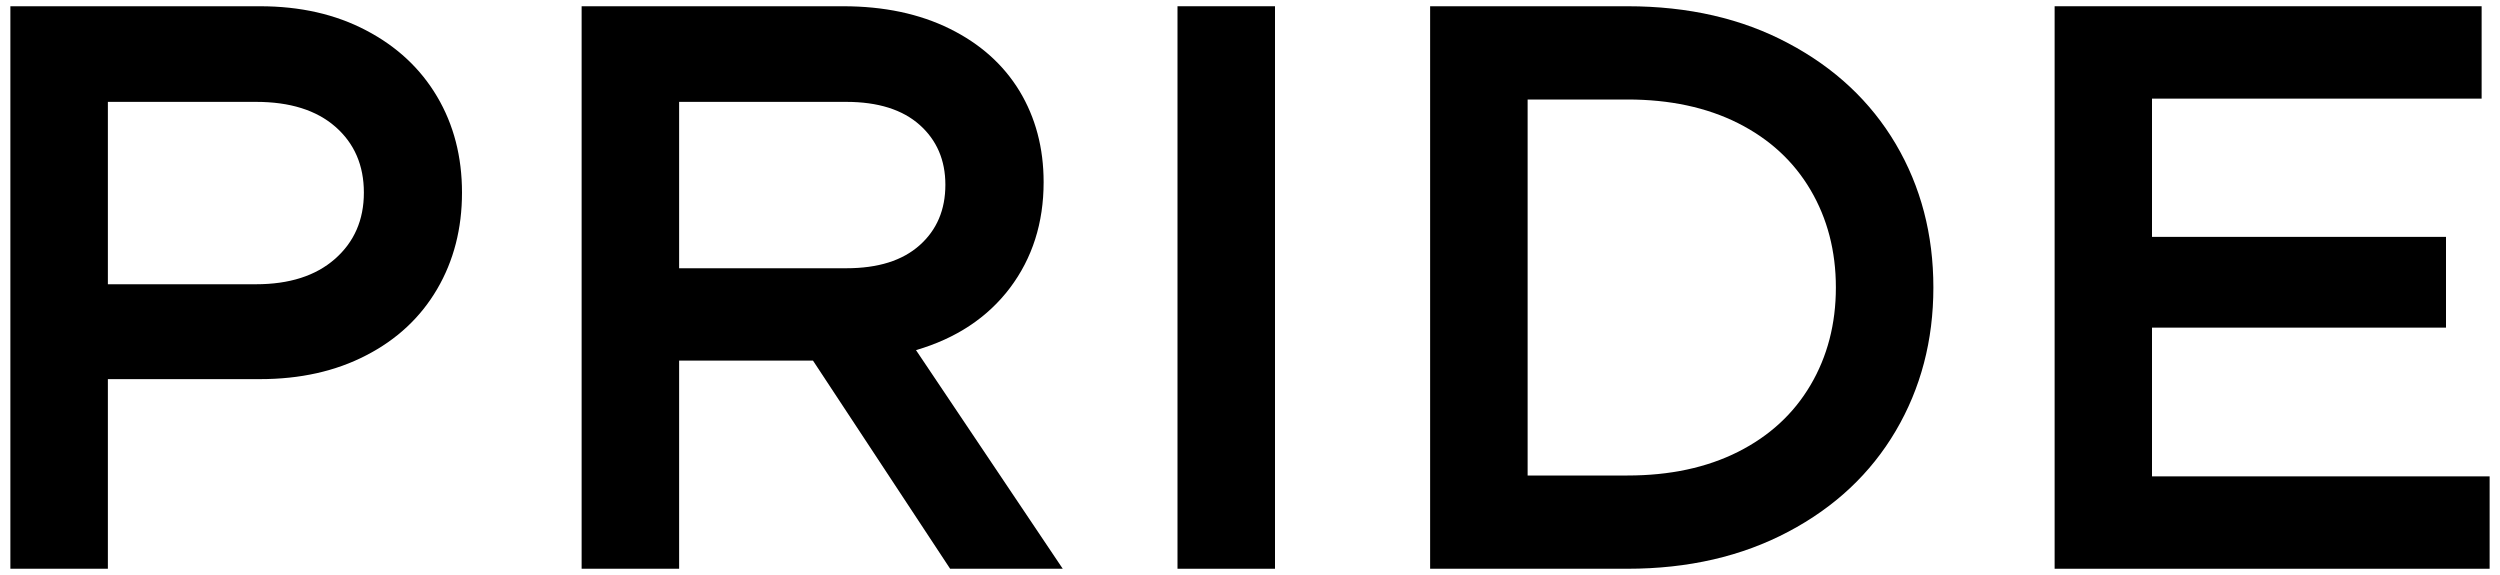
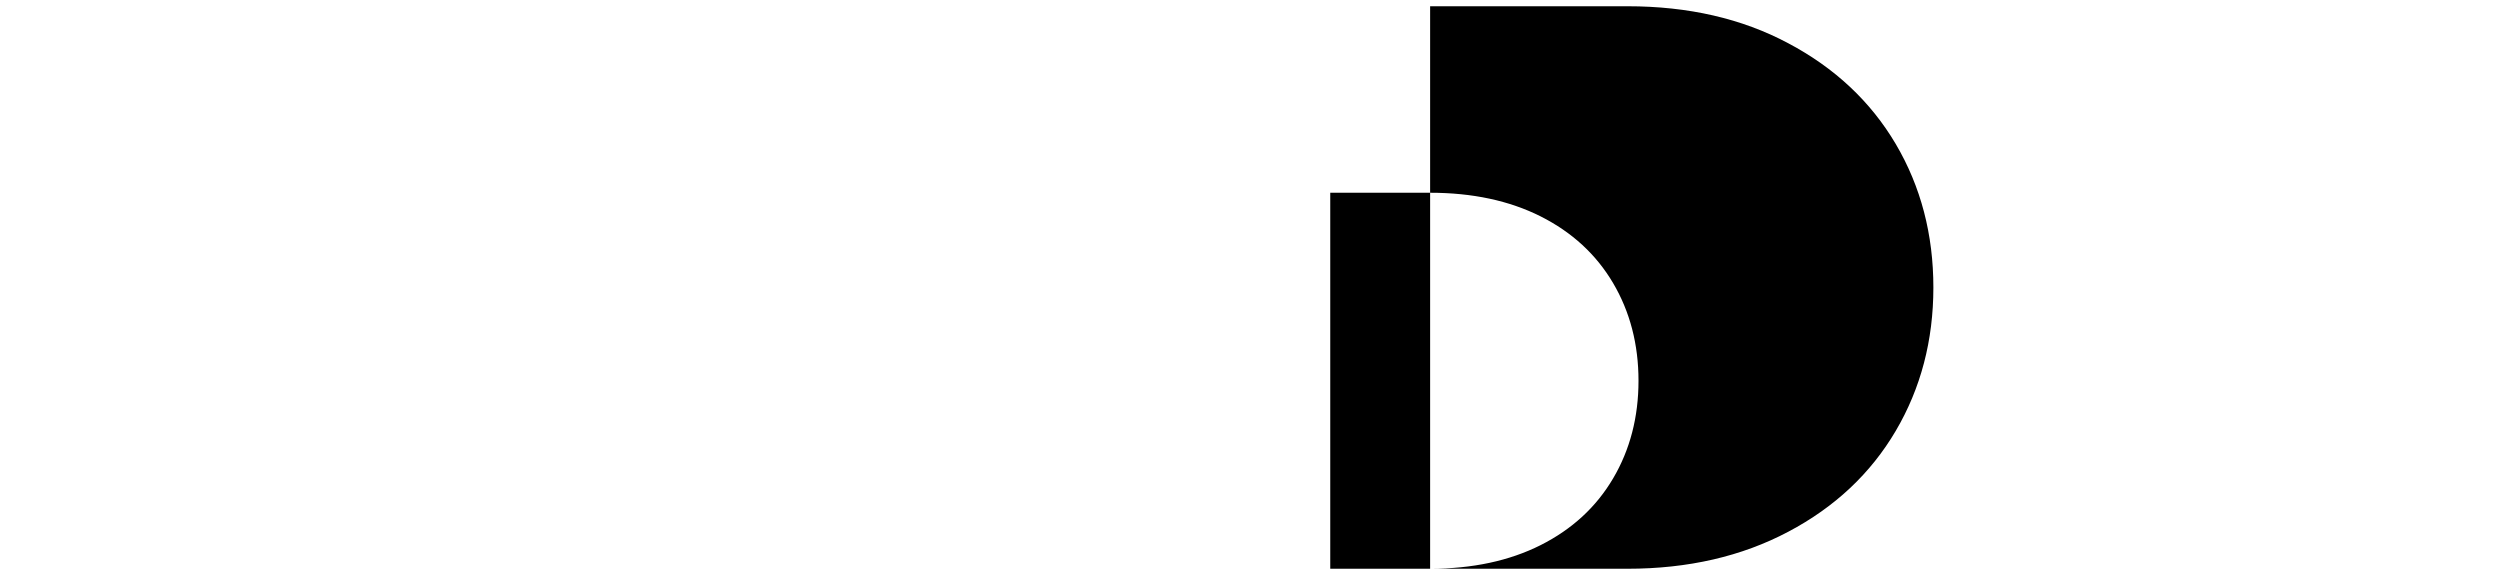
<svg xmlns="http://www.w3.org/2000/svg" xml:space="preserve" width="200px" height="46px" version="1.1" style="shape-rendering:geometricPrecision; text-rendering:geometricPrecision; image-rendering:optimizeQuality; fill-rule:evenodd; clip-rule:evenodd" viewBox="0 0 200 46">
  <defs>
    <style type="text/css"> .fil0 {fill:black;fill-rule:nonzero} </style>
  </defs>
  <g id="Слой_x0020_1">
-     <path class="fil0" d="M20.8 0.5c3.21,0 6.04,0.64 8.49,1.93 2.45,1.28 4.35,3.05 5.68,5.3 1.33,2.25 1.99,4.81 1.99,7.68 0,2.87 -0.66,5.45 -1.99,7.72 -1.33,2.27 -3.23,4.04 -5.68,5.3 -2.45,1.27 -5.28,1.9 -8.49,1.9l-12.17 0 0 15.17 -7.8 0 0 -45 19.97 0zm-0.32 22.24c2.66,0 4.77,-0.67 6.31,-2.02 1.54,-1.35 2.32,-3.12 2.32,-5.31 0,-2.18 -0.76,-3.94 -2.28,-5.27 -1.52,-1.33 -3.64,-1.99 -6.34,-1.99l-11.86 0 0 14.59 11.85 0z" />
-     <path class="fil0" d="M76.01 45.5l-10.97 -16.65 -10.71 0 0 16.65 -7.8 0 0 -45 20.92 0c3.26,0 6.1,0.6 8.53,1.8 2.43,1.2 4.29,2.86 5.58,4.98 1.28,2.12 1.93,4.55 1.93,7.29 0,3.26 -0.9,6.08 -2.69,8.46 -1.8,2.38 -4.31,4.04 -7.52,4.98l11.74 17.49 -9.01 0zm-21.68 -37.35l0 13.31 13.37 0c2.54,0 4.49,-0.61 5.87,-1.84 1.37,-1.22 2.06,-2.83 2.06,-4.84 0,-1.97 -0.69,-3.57 -2.06,-4.79 -1.37,-1.22 -3.33,-1.84 -5.87,-1.84l-13.37 0z" />
-     <polygon class="fil0" points="102,0.5 94.2,0.5 94.2,45.5 102,45.5 " />
-     <path class="fil0" d="M114.41 45.5l0 -45 15.79 0c4.86,0 9.15,0.98 12.86,2.96 3.72,1.97 6.59,4.66 8.6,8.06 2.01,3.41 3.01,7.24 3.01,11.48 0,4.24 -1.01,8.07 -3.01,11.47 -2.01,3.41 -4.87,6.1 -8.6,8.07 -3.72,1.97 -8.01,2.96 -12.86,2.96l-15.79 0zm15.79 -7.46c3.38,0 6.33,-0.63 8.84,-1.89 2.52,-1.27 4.45,-3.05 5.8,-5.34 1.35,-2.29 2.03,-4.9 2.03,-7.81 0,-2.91 -0.68,-5.52 -2.03,-7.81 -1.35,-2.29 -3.28,-4.07 -5.8,-5.34 -2.51,-1.26 -5.46,-1.89 -8.84,-1.89l-7.99 0 0 30.08 7.99 0z" />
-     <polygon class="fil0" points="172.16,26.21 172.16,38.11 199.17,38.11 199.17,45.5 164.37,45.5 164.37,0.5 198.53,0.5 198.53,7.89 172.16,7.89 172.16,18.95 195.68,18.95 195.68,26.21 " />
+     <path class="fil0" d="M114.41 45.5l0 -45 15.79 0c4.86,0 9.15,0.98 12.86,2.96 3.72,1.97 6.59,4.66 8.6,8.06 2.01,3.41 3.01,7.24 3.01,11.48 0,4.24 -1.01,8.07 -3.01,11.47 -2.01,3.41 -4.87,6.1 -8.6,8.07 -3.72,1.97 -8.01,2.96 -12.86,2.96l-15.79 0zc3.38,0 6.33,-0.63 8.84,-1.89 2.52,-1.27 4.45,-3.05 5.8,-5.34 1.35,-2.29 2.03,-4.9 2.03,-7.81 0,-2.91 -0.68,-5.52 -2.03,-7.81 -1.35,-2.29 -3.28,-4.07 -5.8,-5.34 -2.51,-1.26 -5.46,-1.89 -8.84,-1.89l-7.99 0 0 30.08 7.99 0z" />
  </g>
</svg>